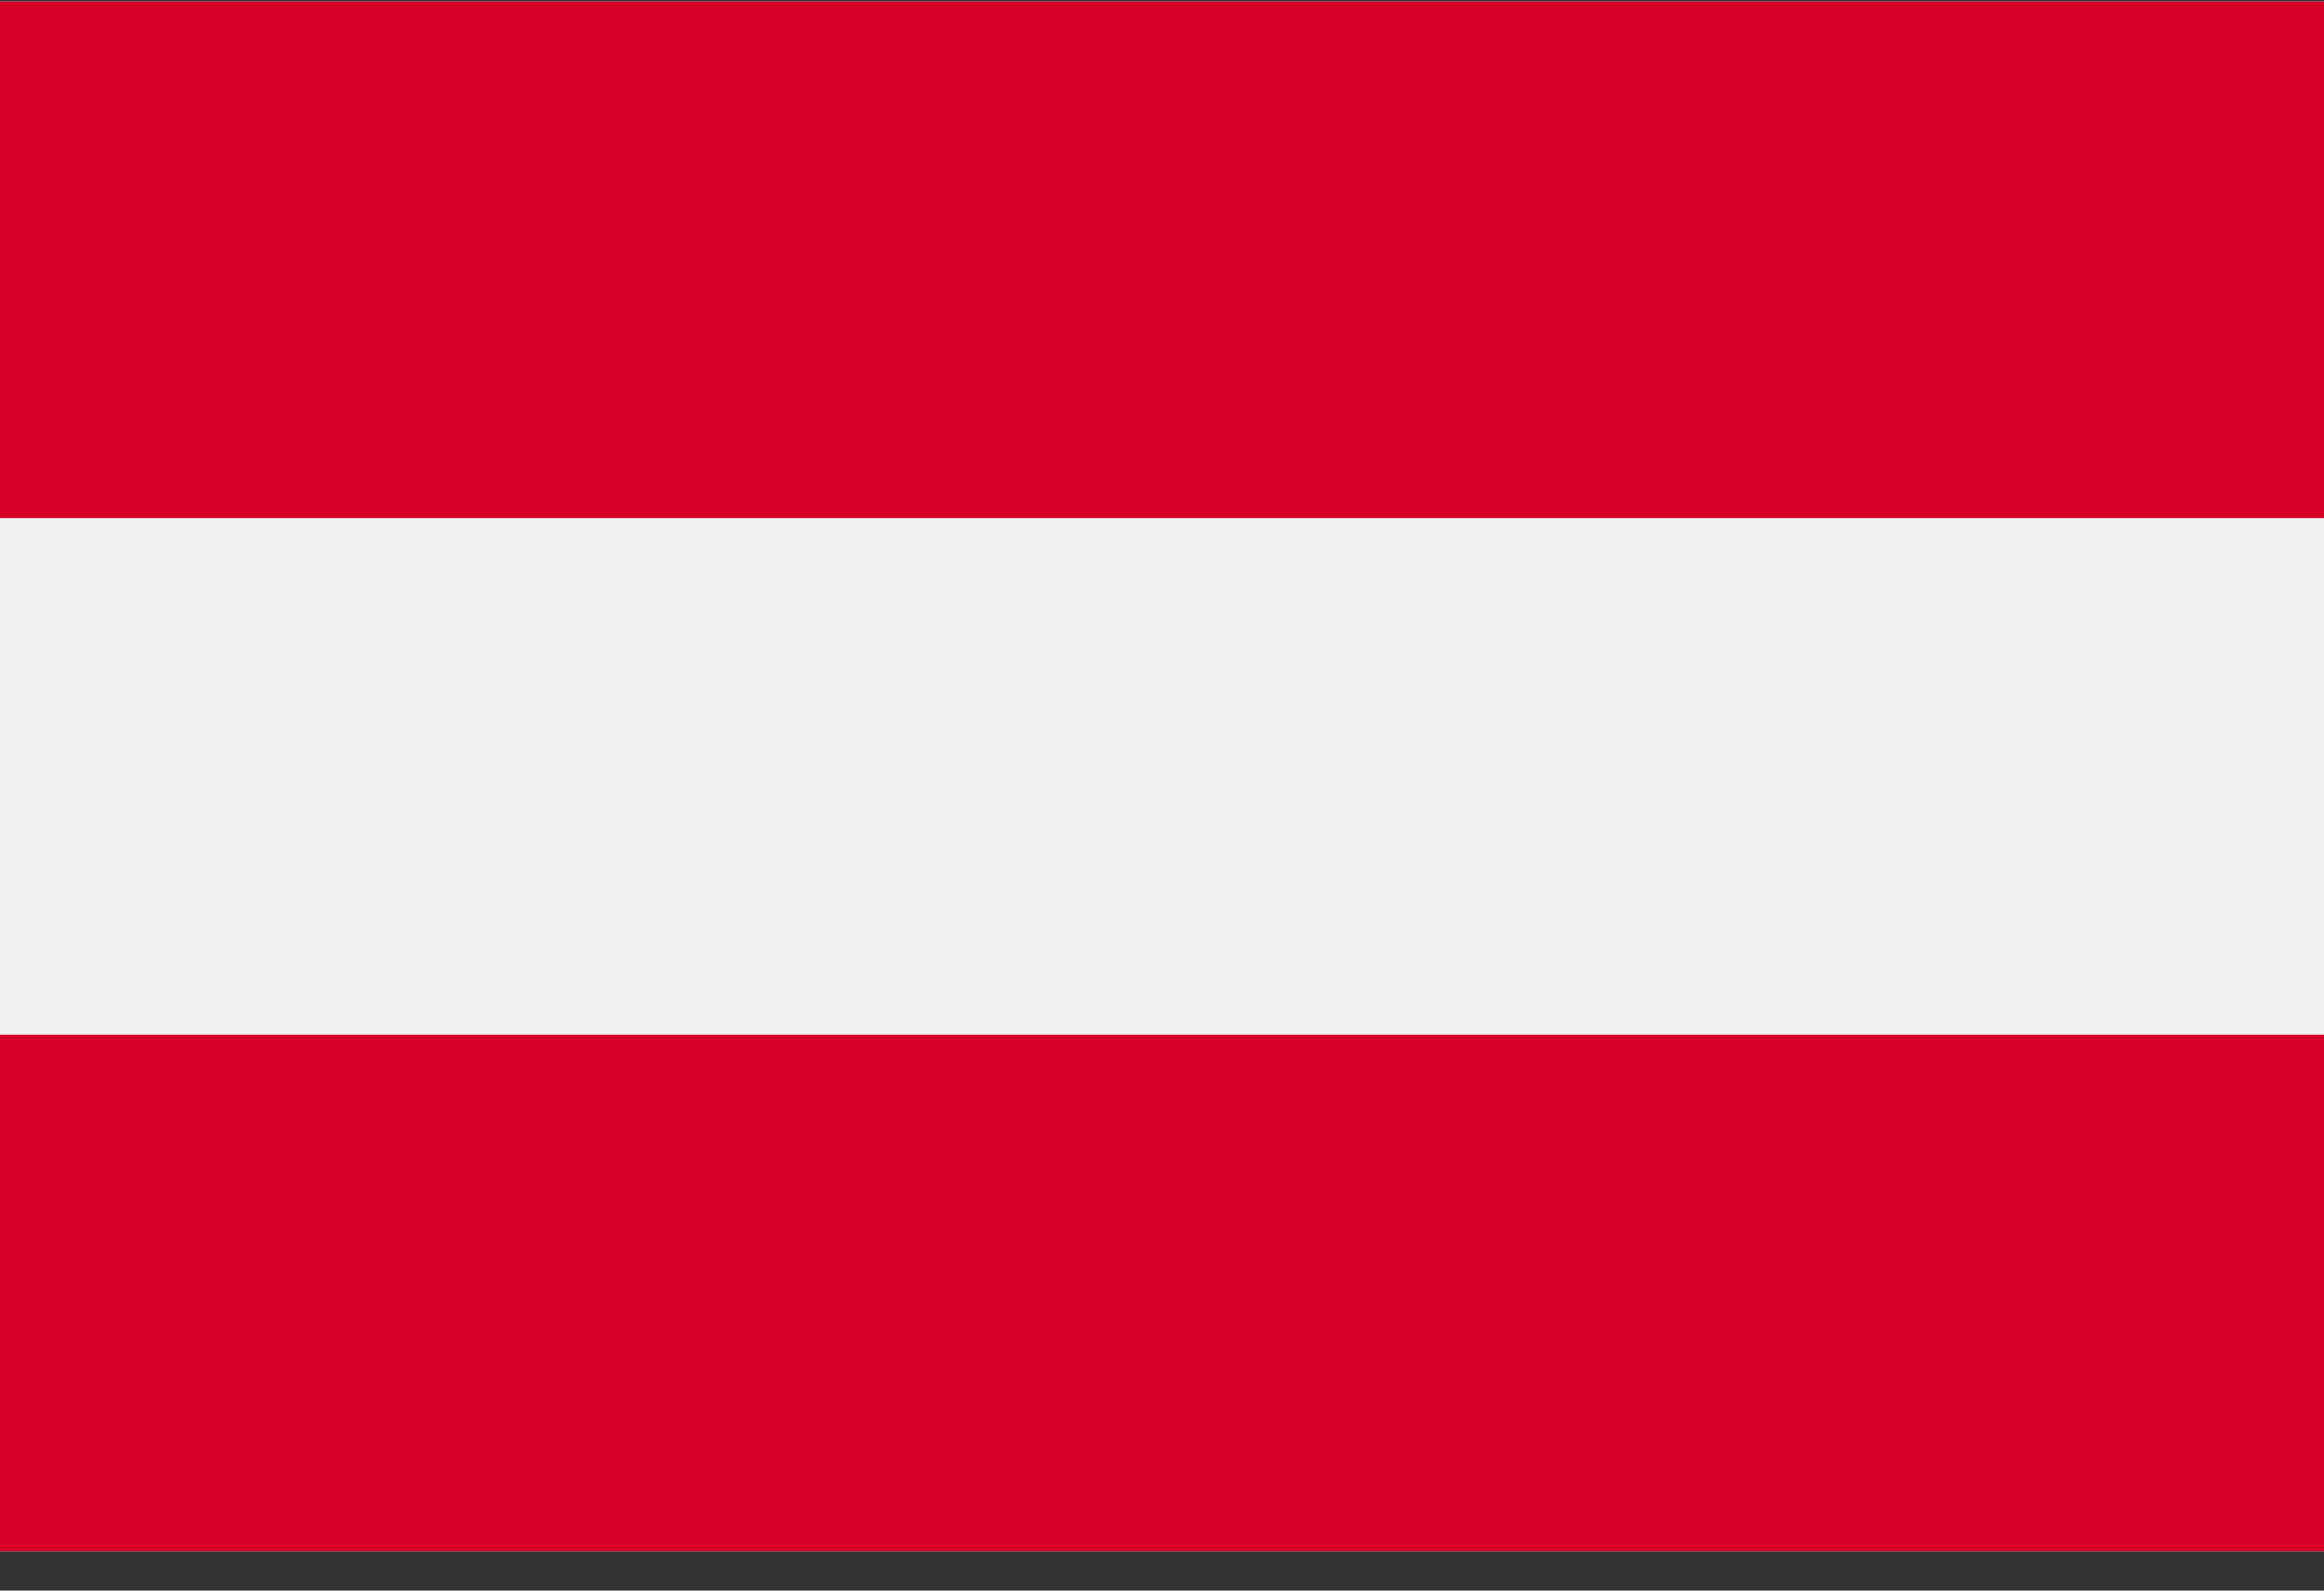
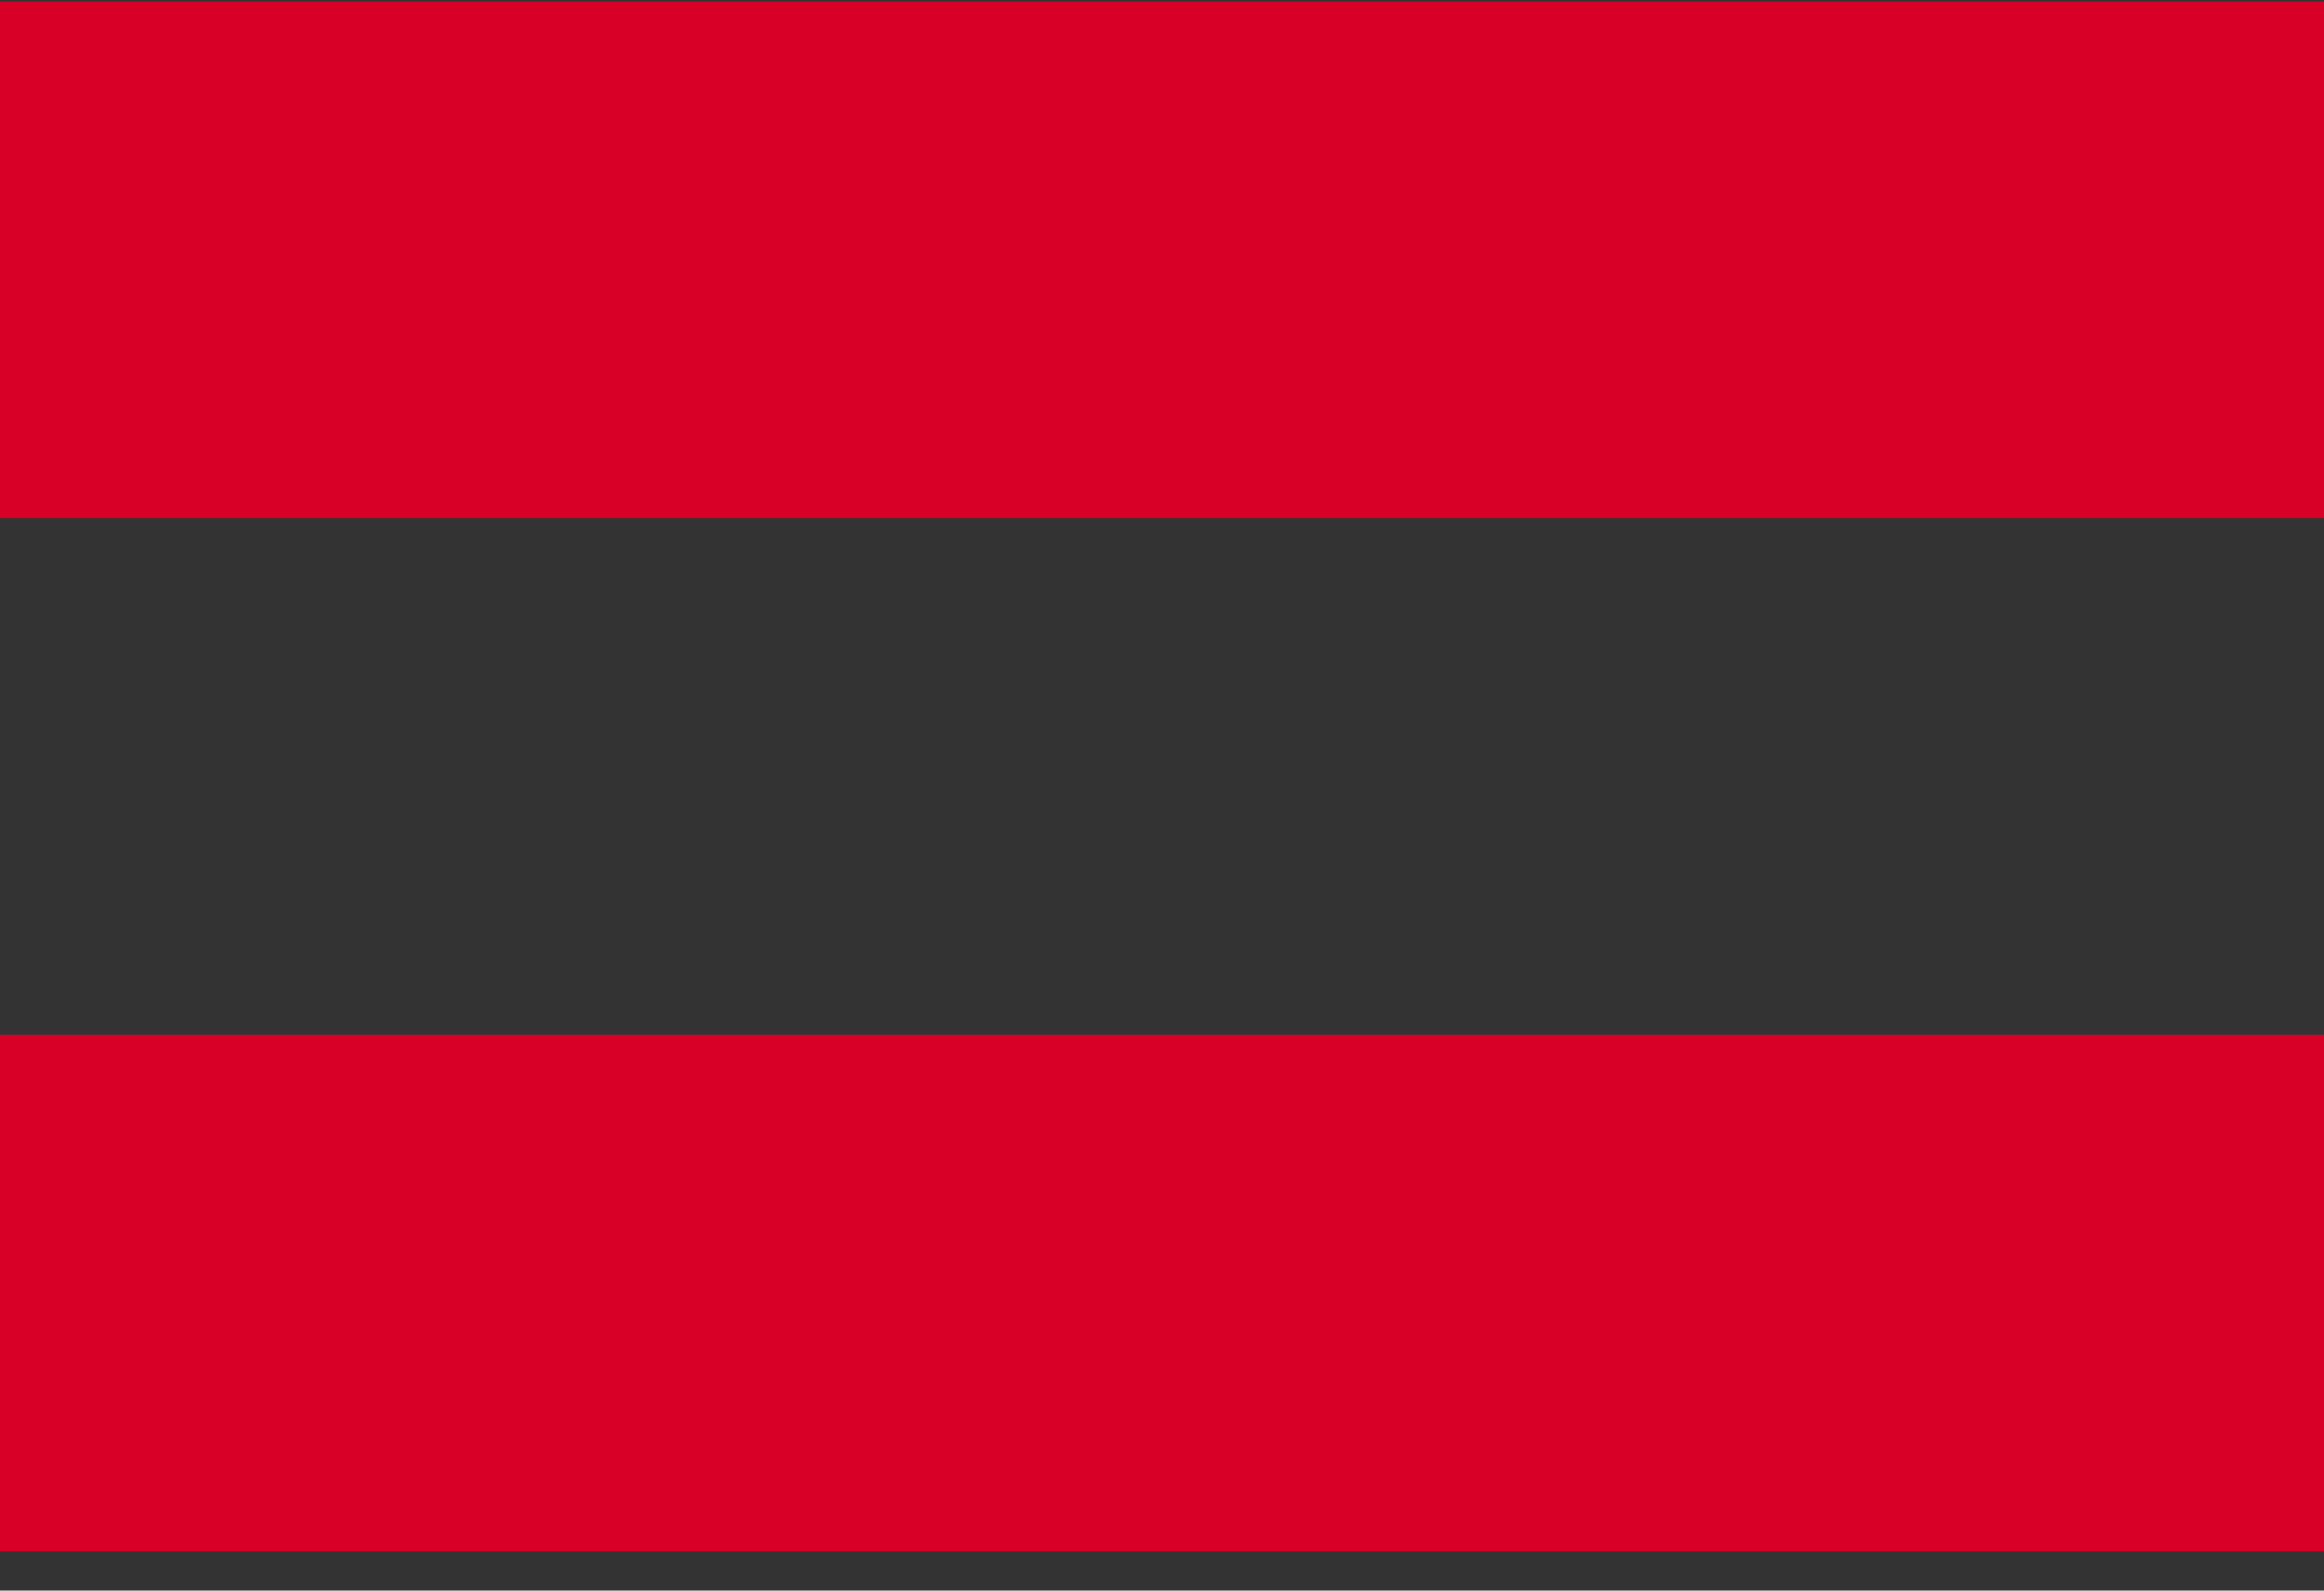
<svg xmlns="http://www.w3.org/2000/svg" width="38" height="26">
  <rect width="100%" height="100%" fill="#333333" stroke="none" />
  <g fill-rule="nonzero" fill="none">
-     <path fill="#F0F0F0" d="M0 .025h38V25.358H0z" />
    <g fill="#D80027">
      <path d="M0 .025h38v8.444H0zM0 16.914h38v8.444H0z" />
    </g>
  </g>
</svg>